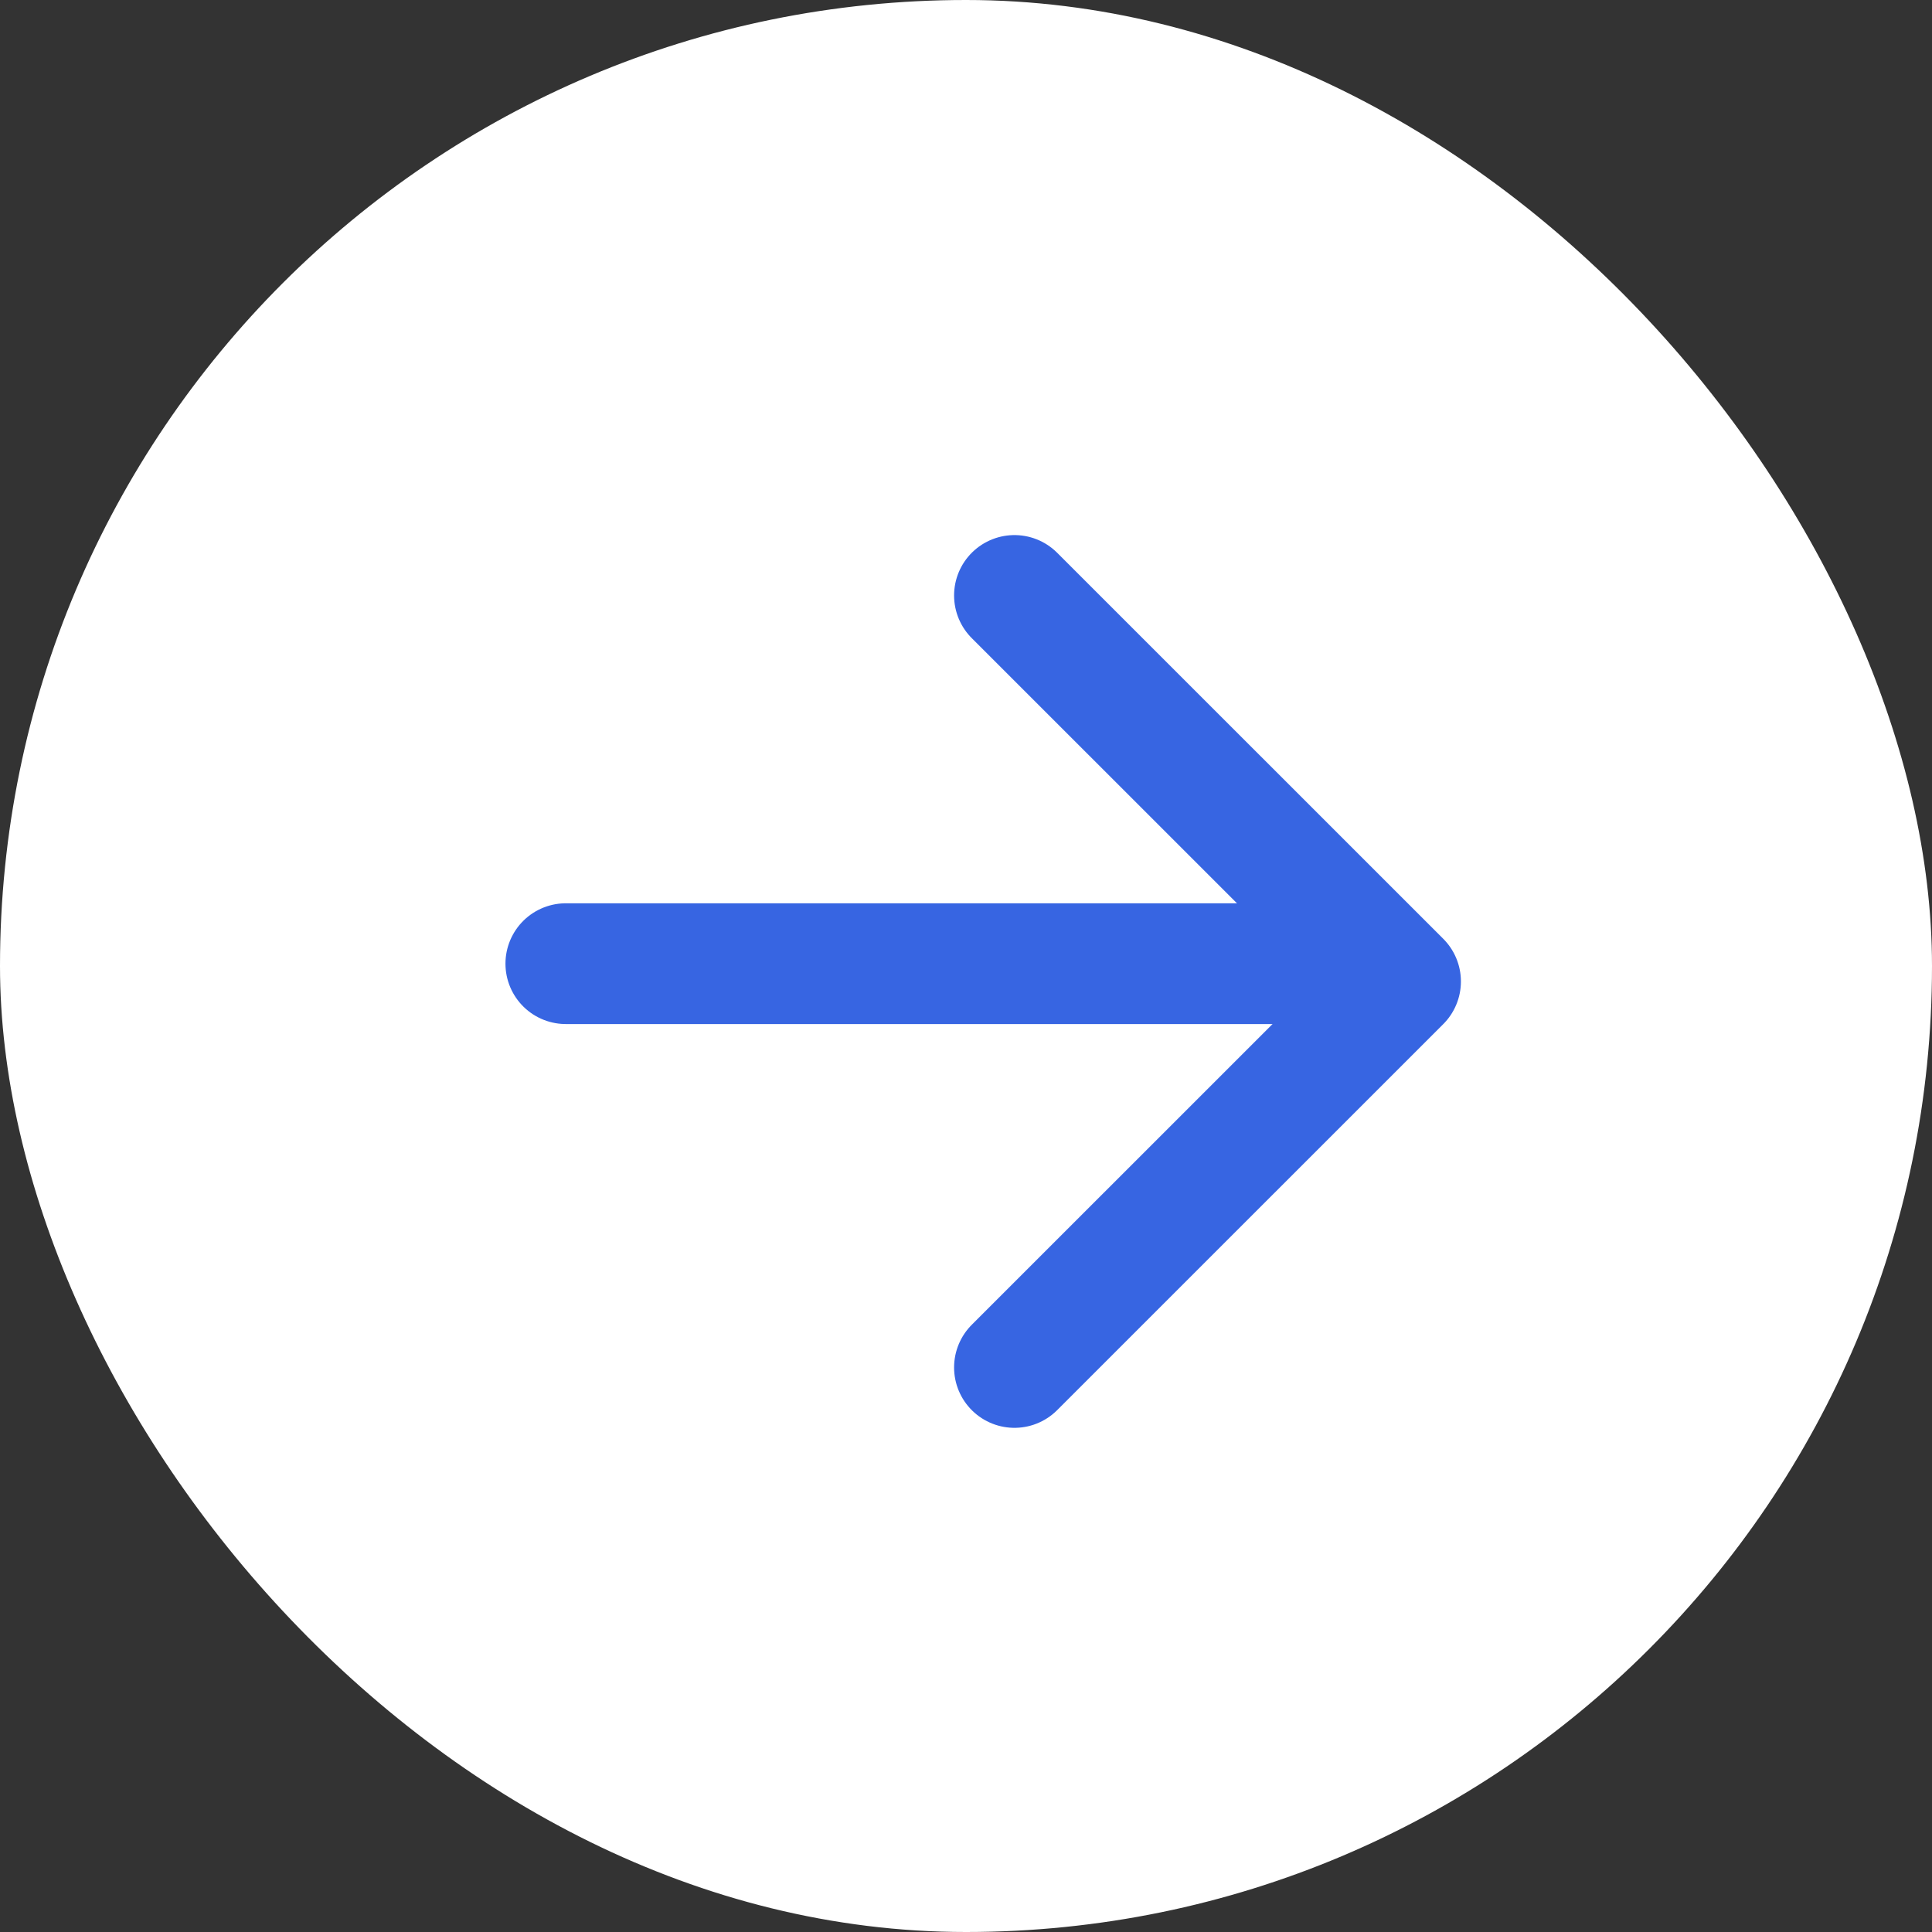
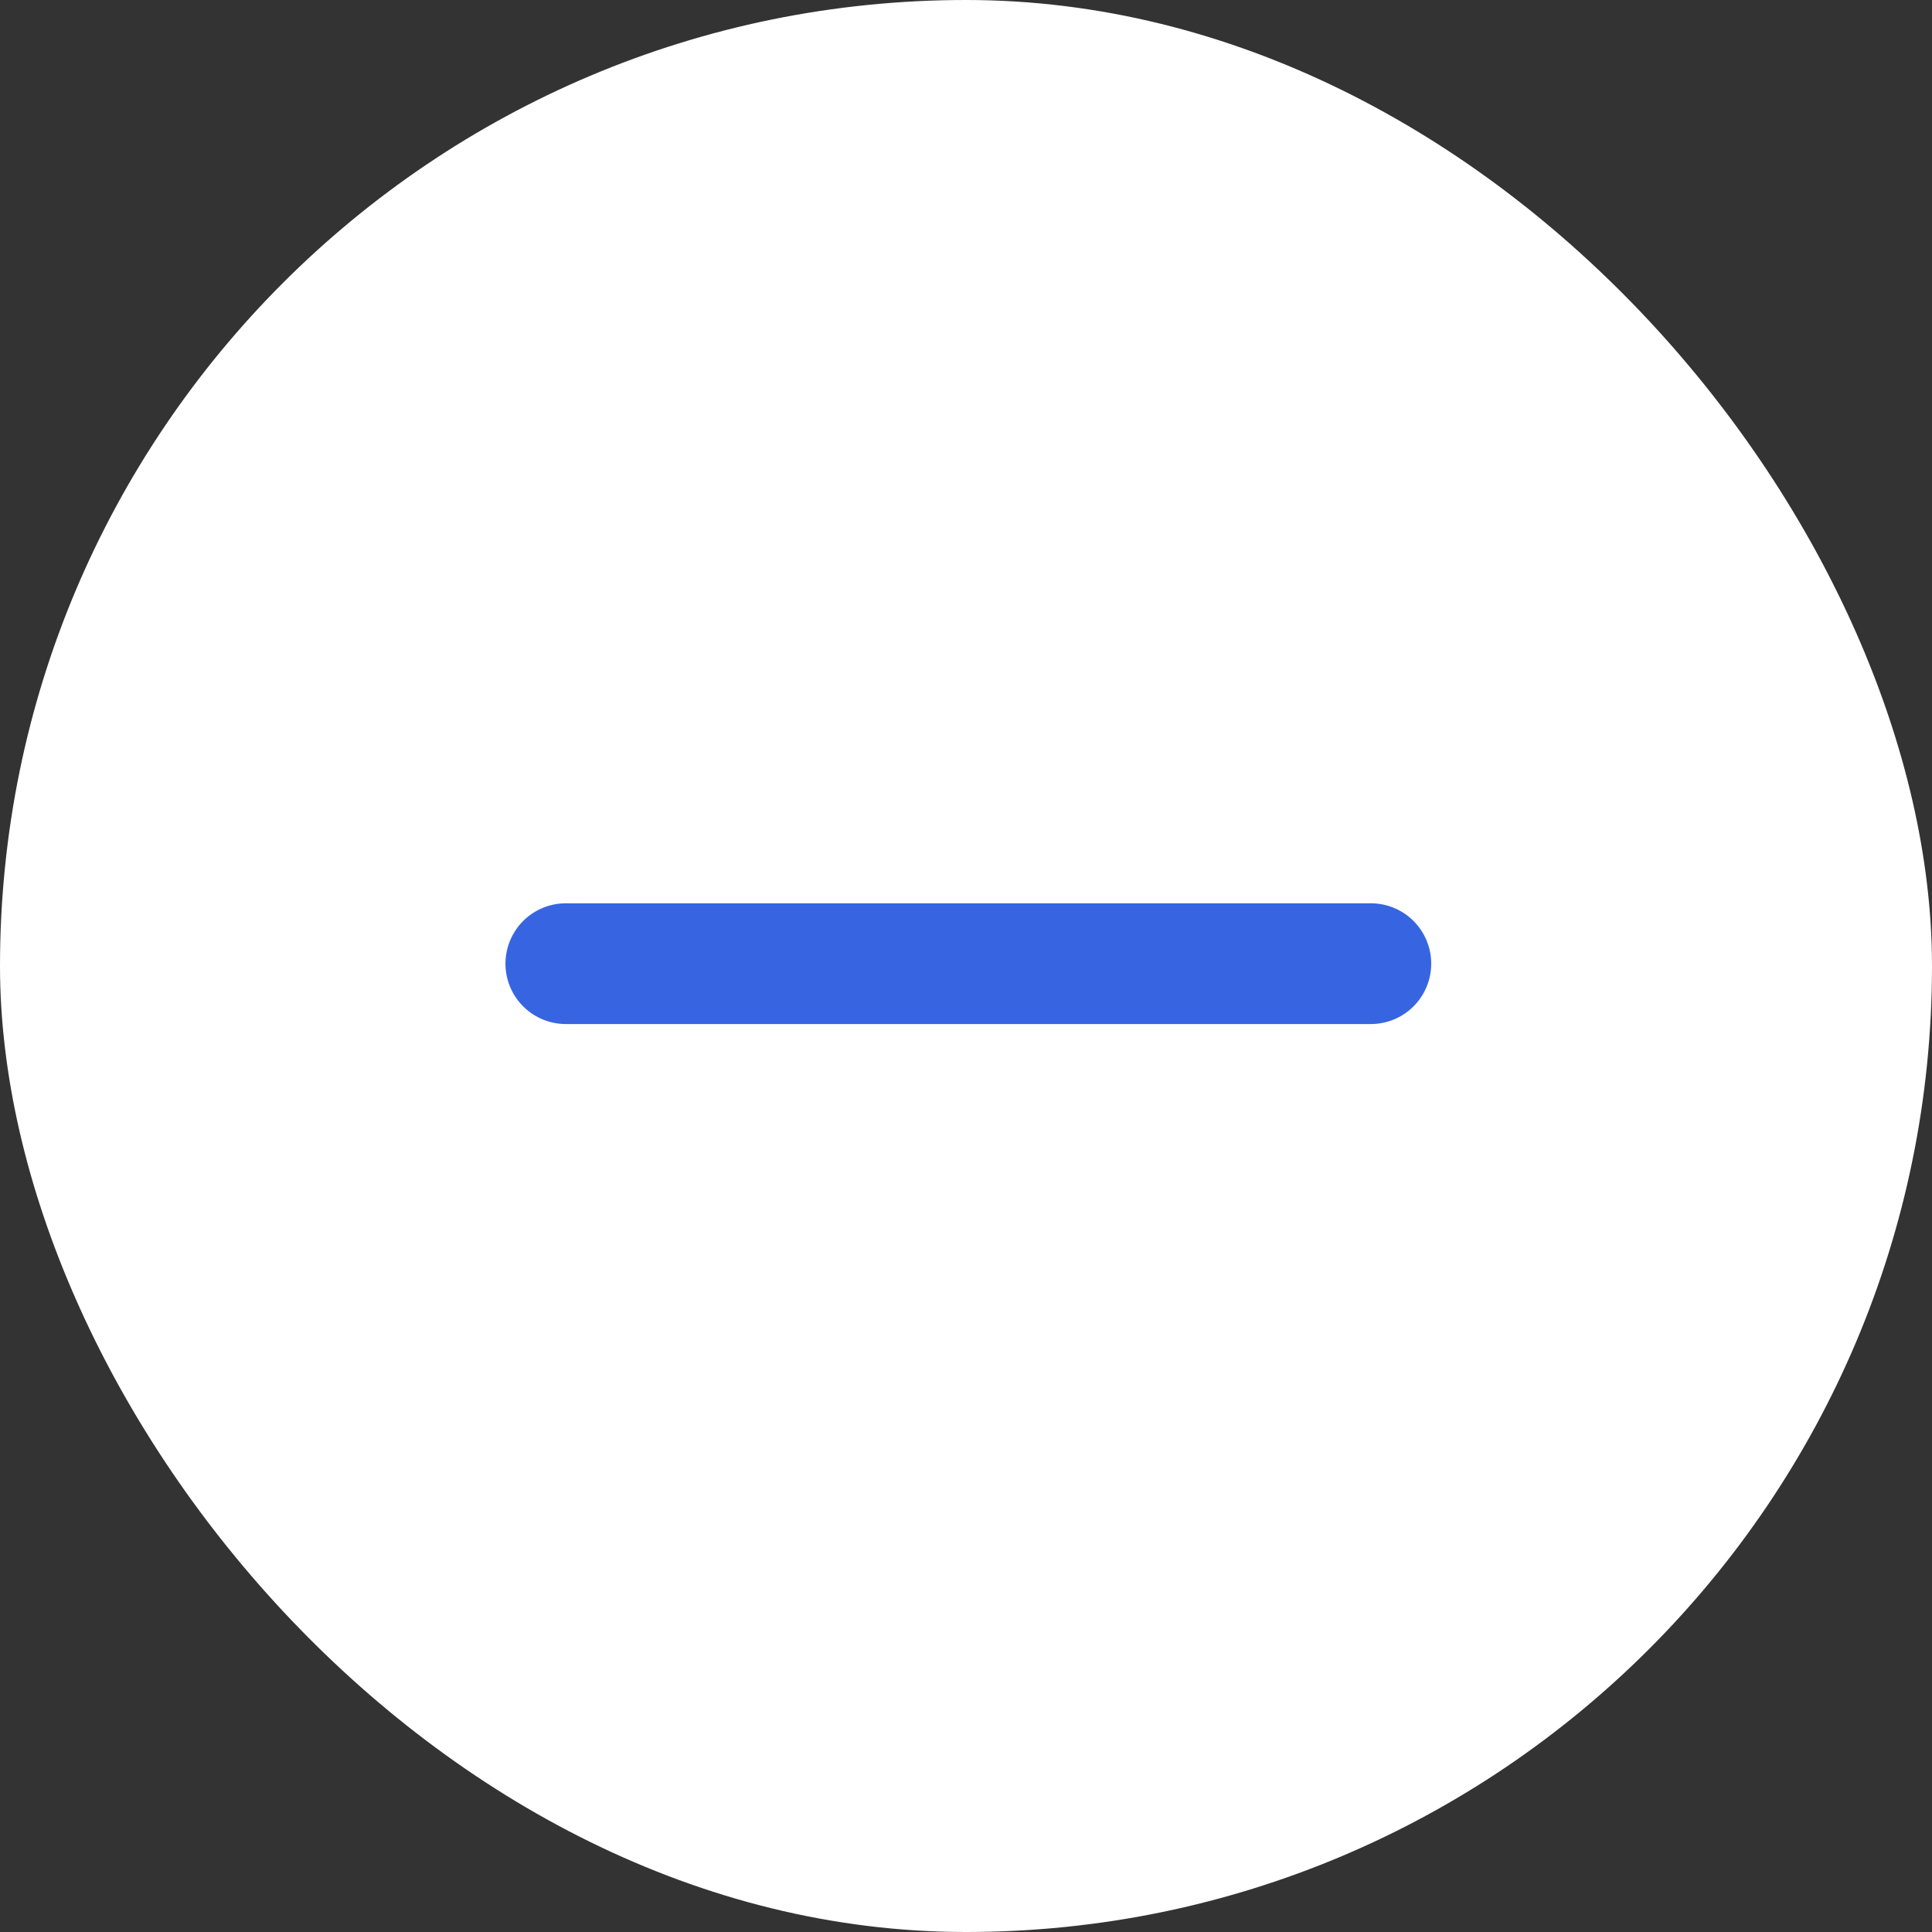
<svg xmlns="http://www.w3.org/2000/svg" width="24" height="24" viewBox="0 0 24 24" fill="none">
  <rect x="0" y="0" width="24" height="24" fill="#333333" stroke="none" />
  <rect width="24" height="24" rx="12" fill="white" />
-   <path d="M12.602 16.987L17.398 12.192L12.602 7.397" stroke="#3765E2" stroke-width="1.5" stroke-linecap="round" stroke-linejoin="round" />
  <path d="M7.029 11.971H17.029" stroke="#3765E2" stroke-width="1.5" stroke-linecap="round" stroke-linejoin="round" />
</svg>